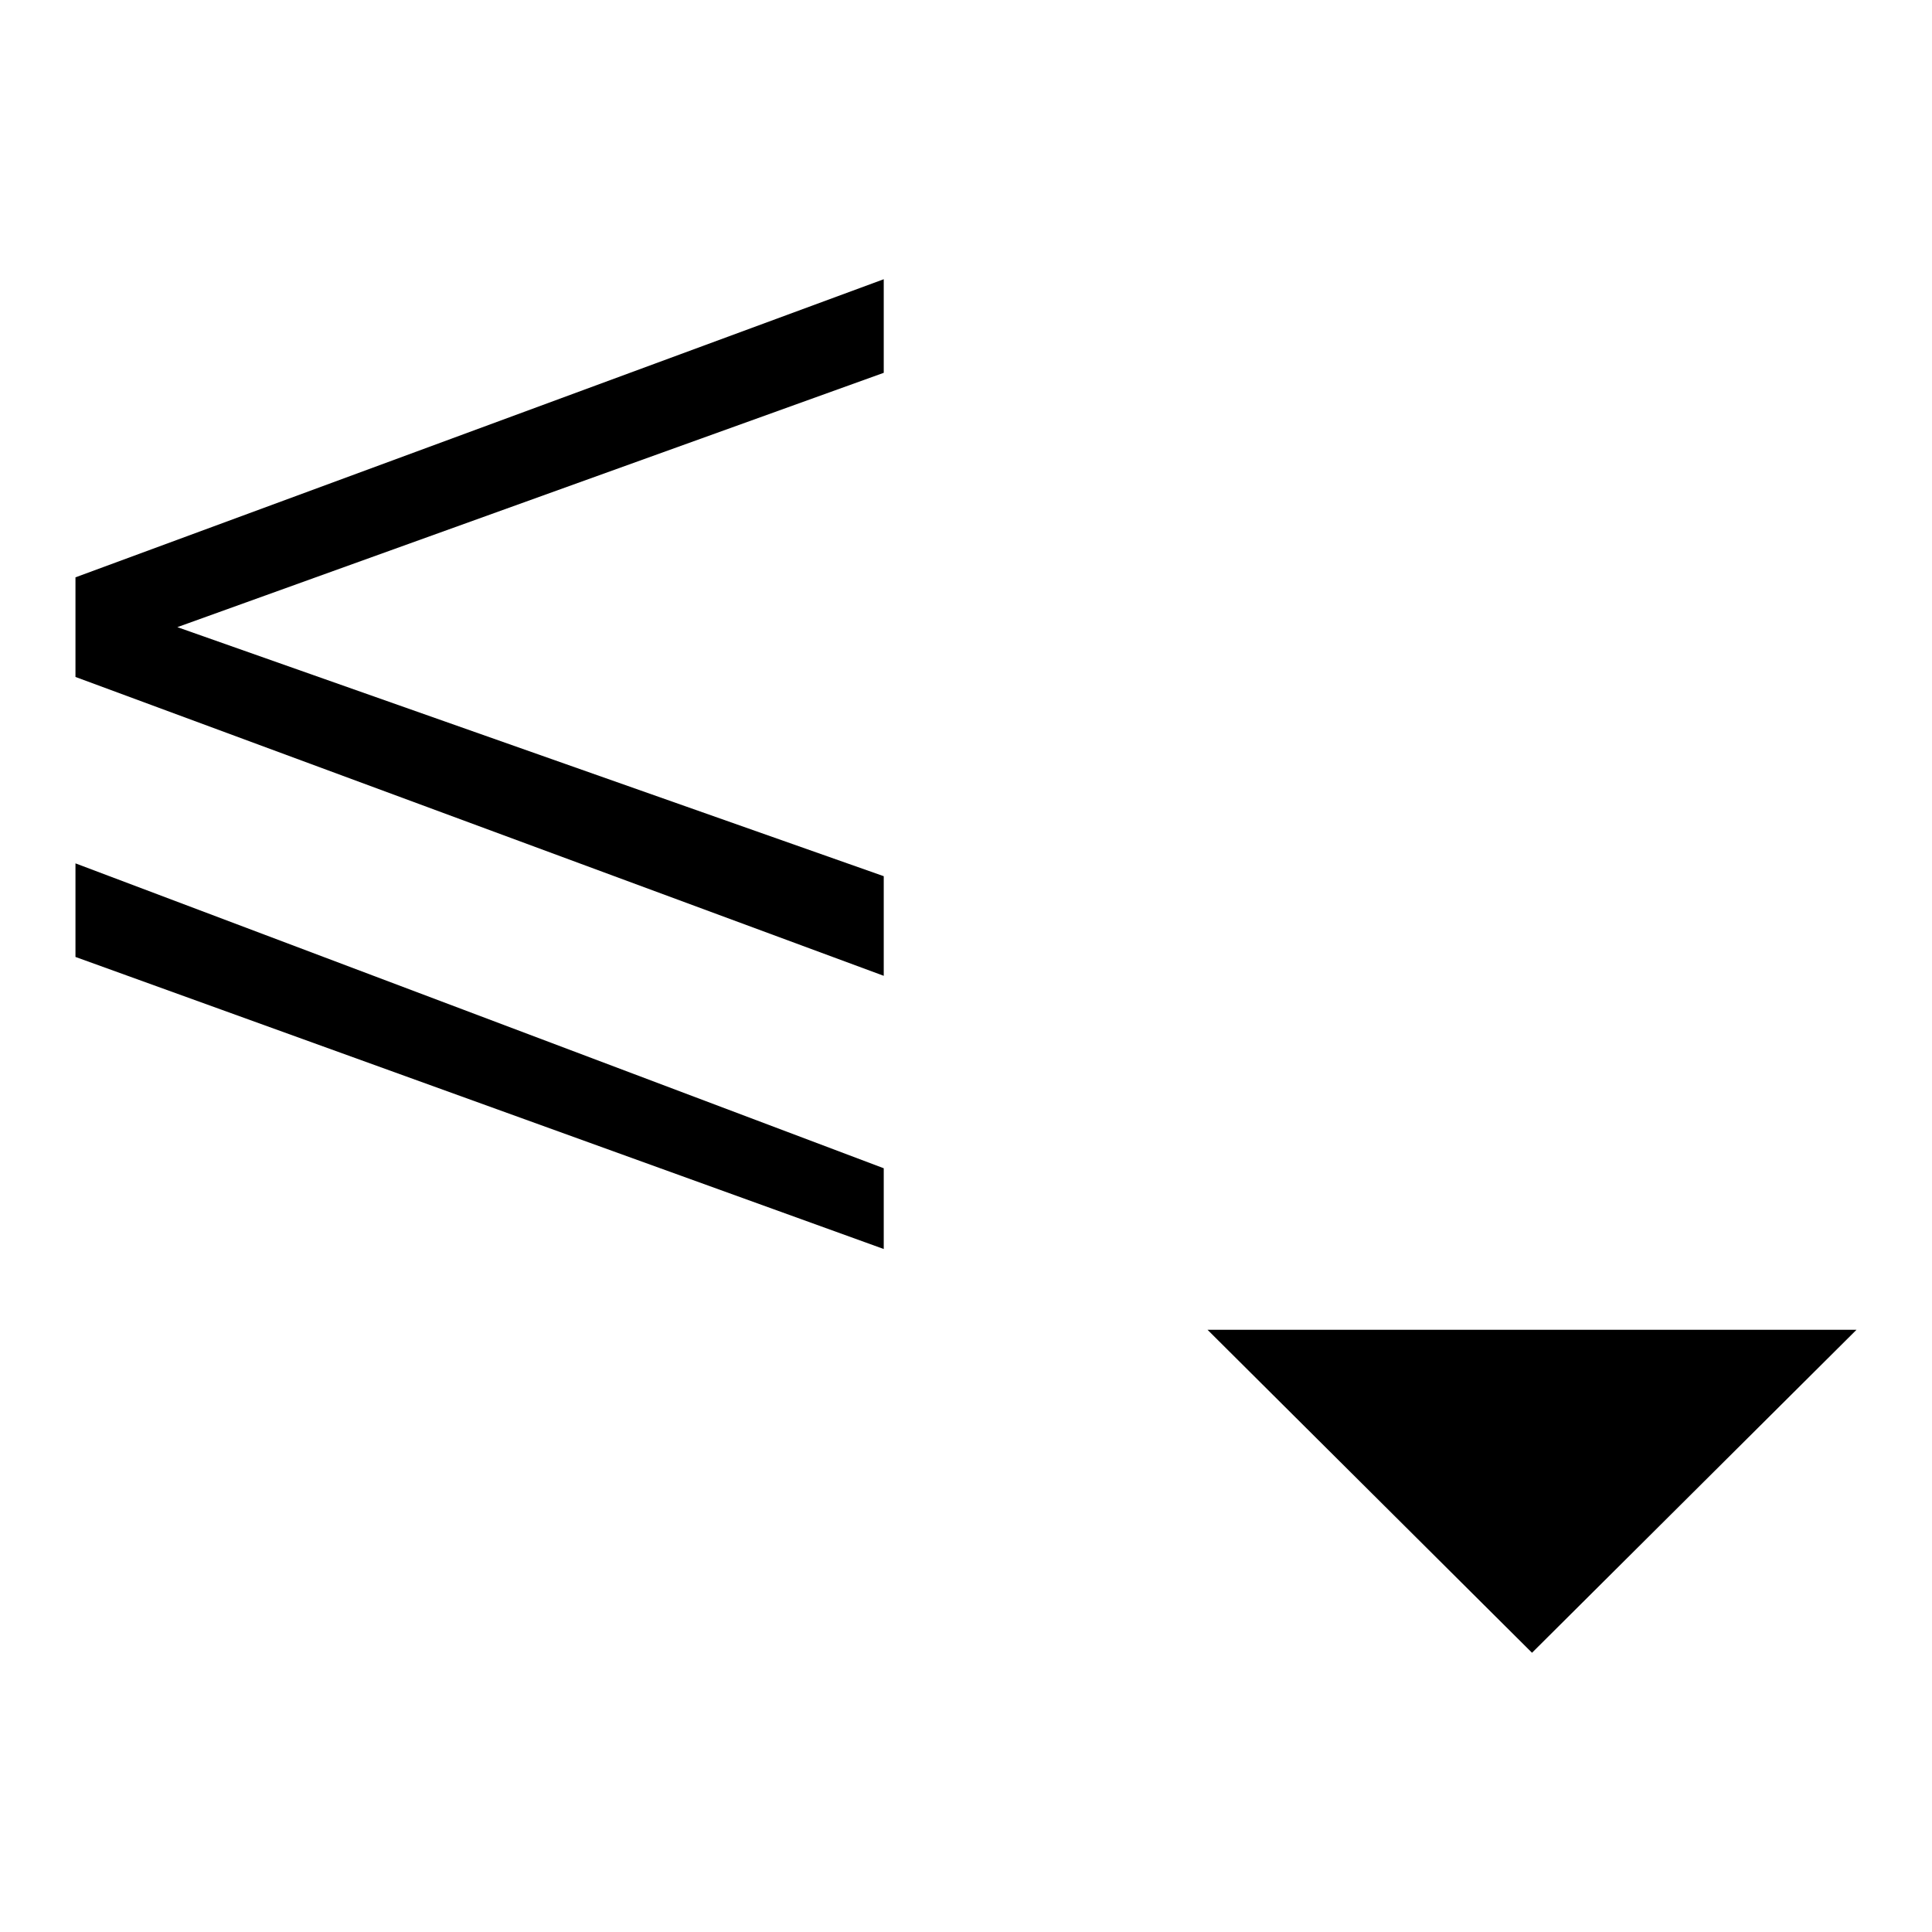
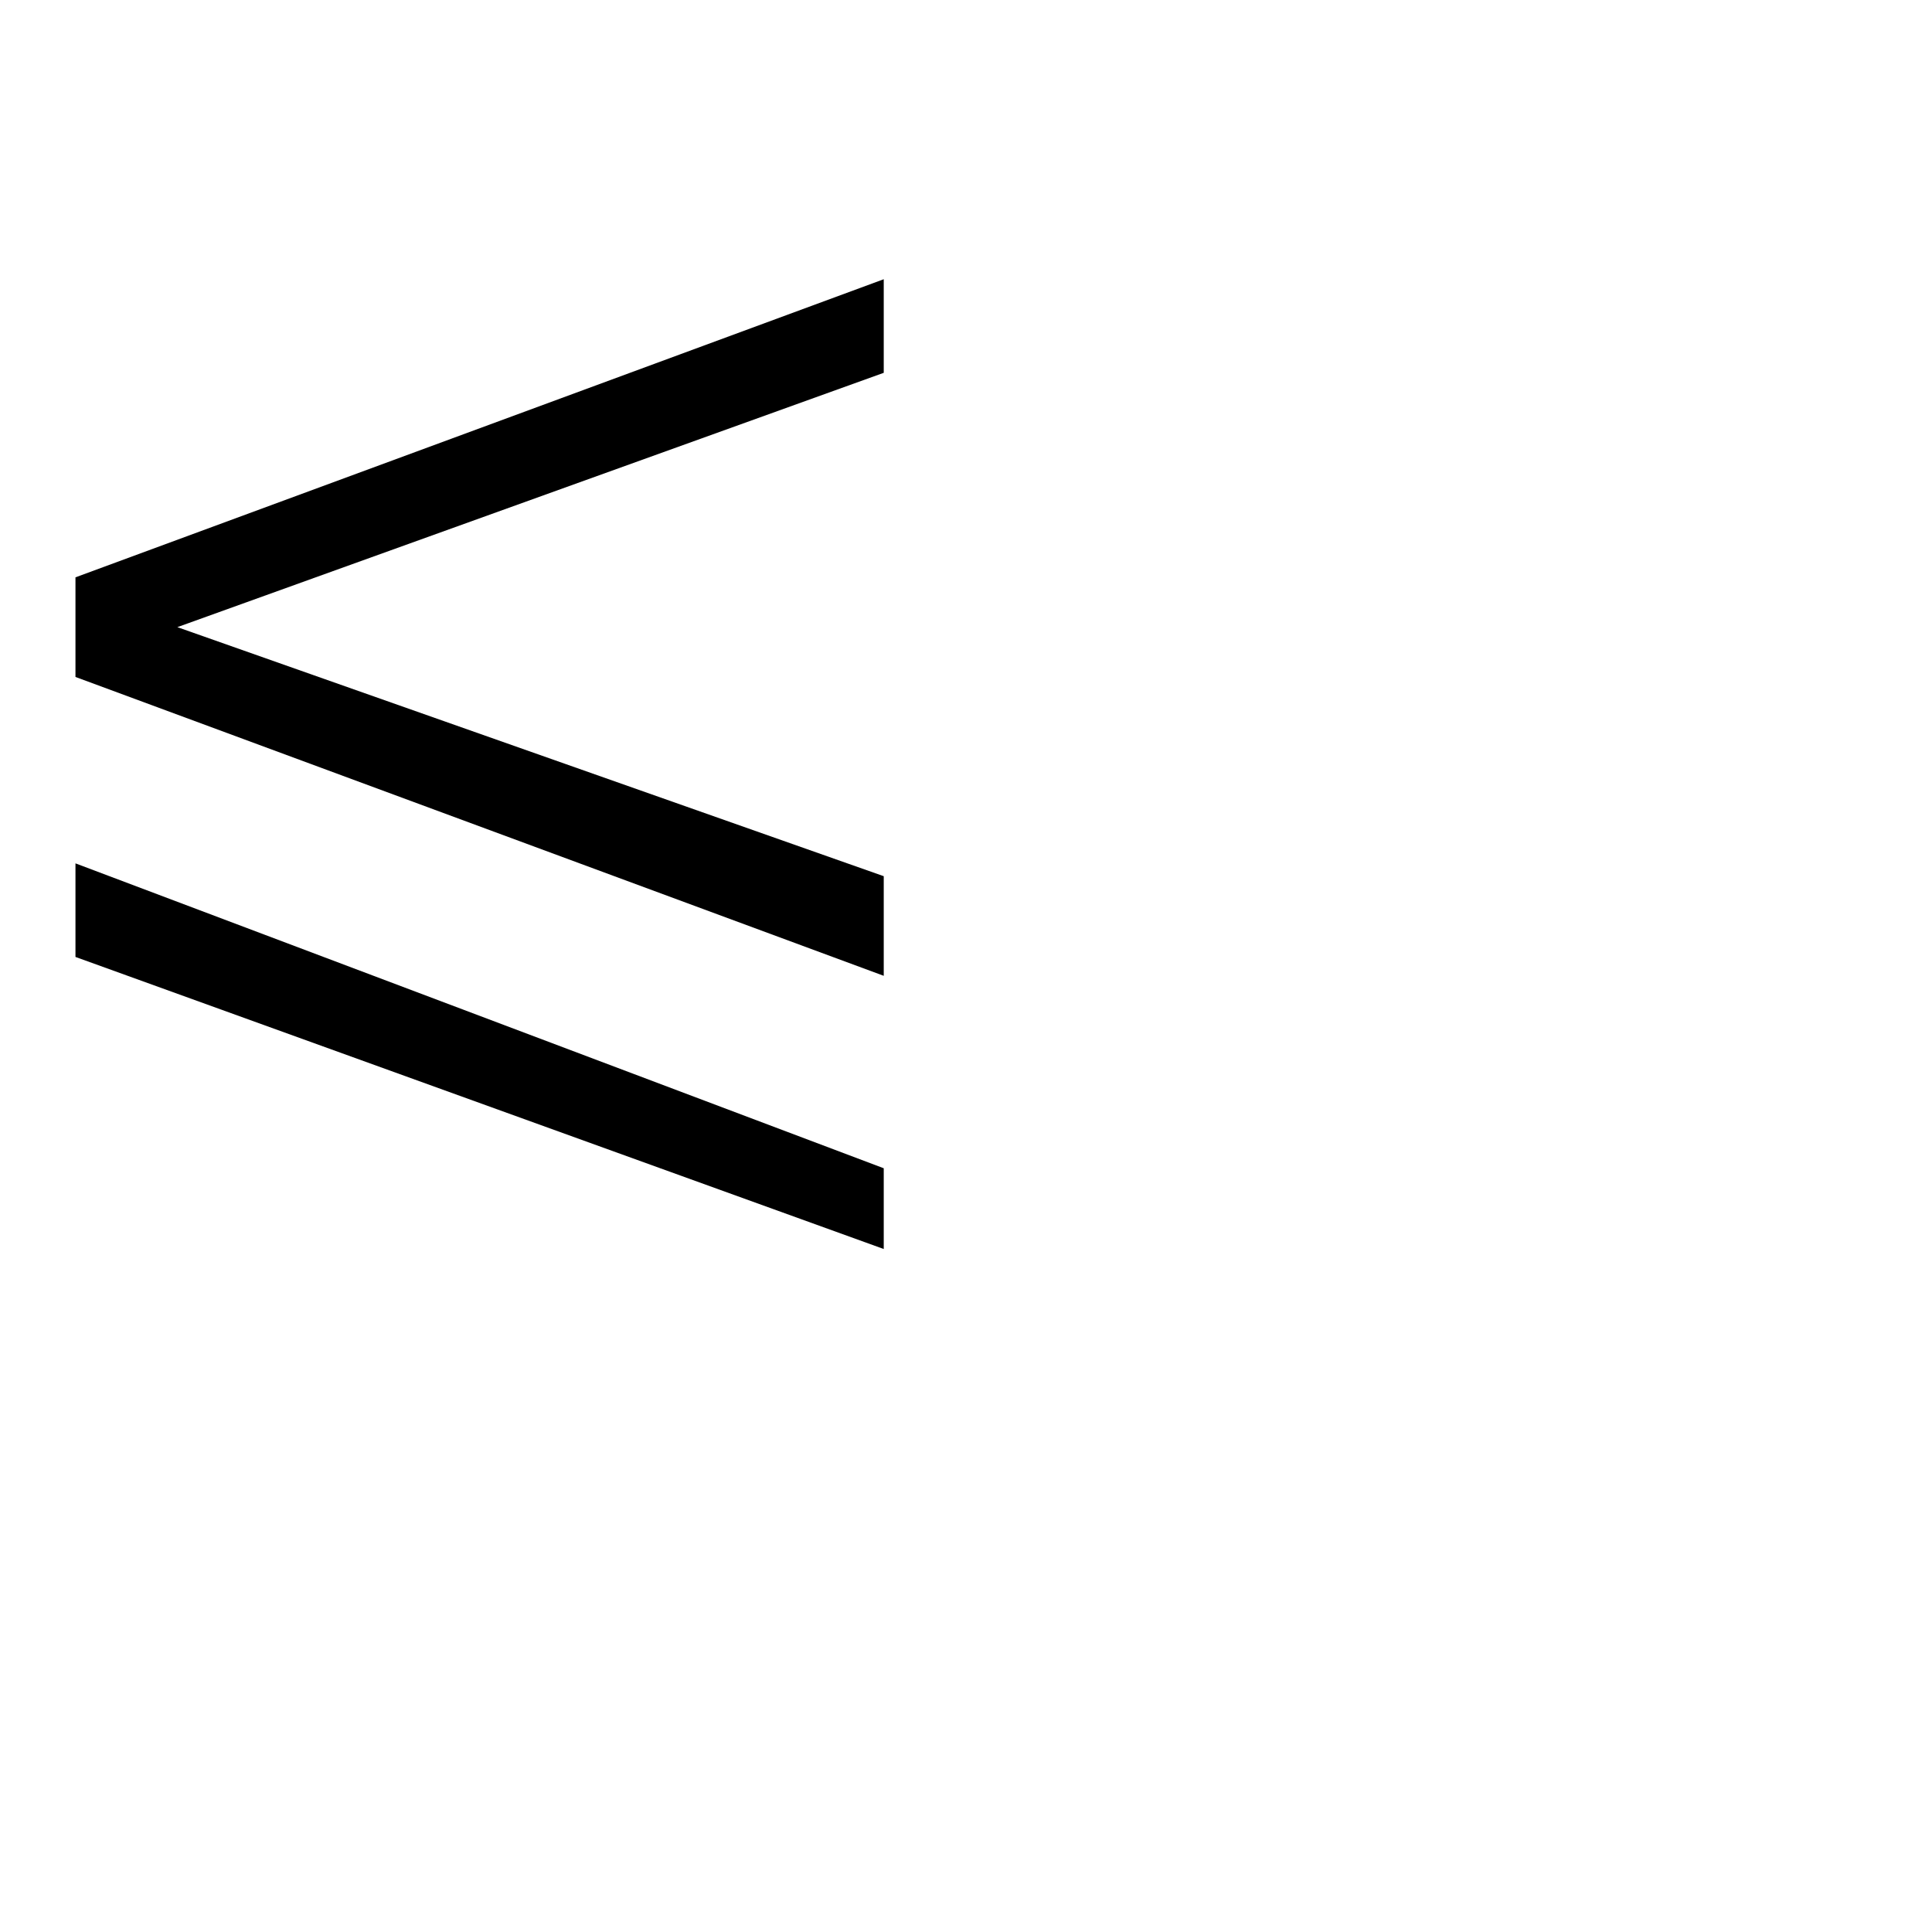
<svg xmlns="http://www.w3.org/2000/svg" version="1.1" x="0px" y="0px" viewBox="0 0 256 256" enable-background="new 0 0 256 256" xml:space="preserve">
  <g>
    <g>
      <path fill="#000000" d="M117.1,116.1v13.2L10,89.7V76.5l107.1-39.5v12.4L23.5,83.1L117.1,116.1z M117.1,154.8v10.7L10,126.8v-12.4L117.1,154.8z" />
-       <path fill="#000000" d="M246,176.2l-43,42.8l-43-42.8H246z" />
    </g>
  </g>
</svg>